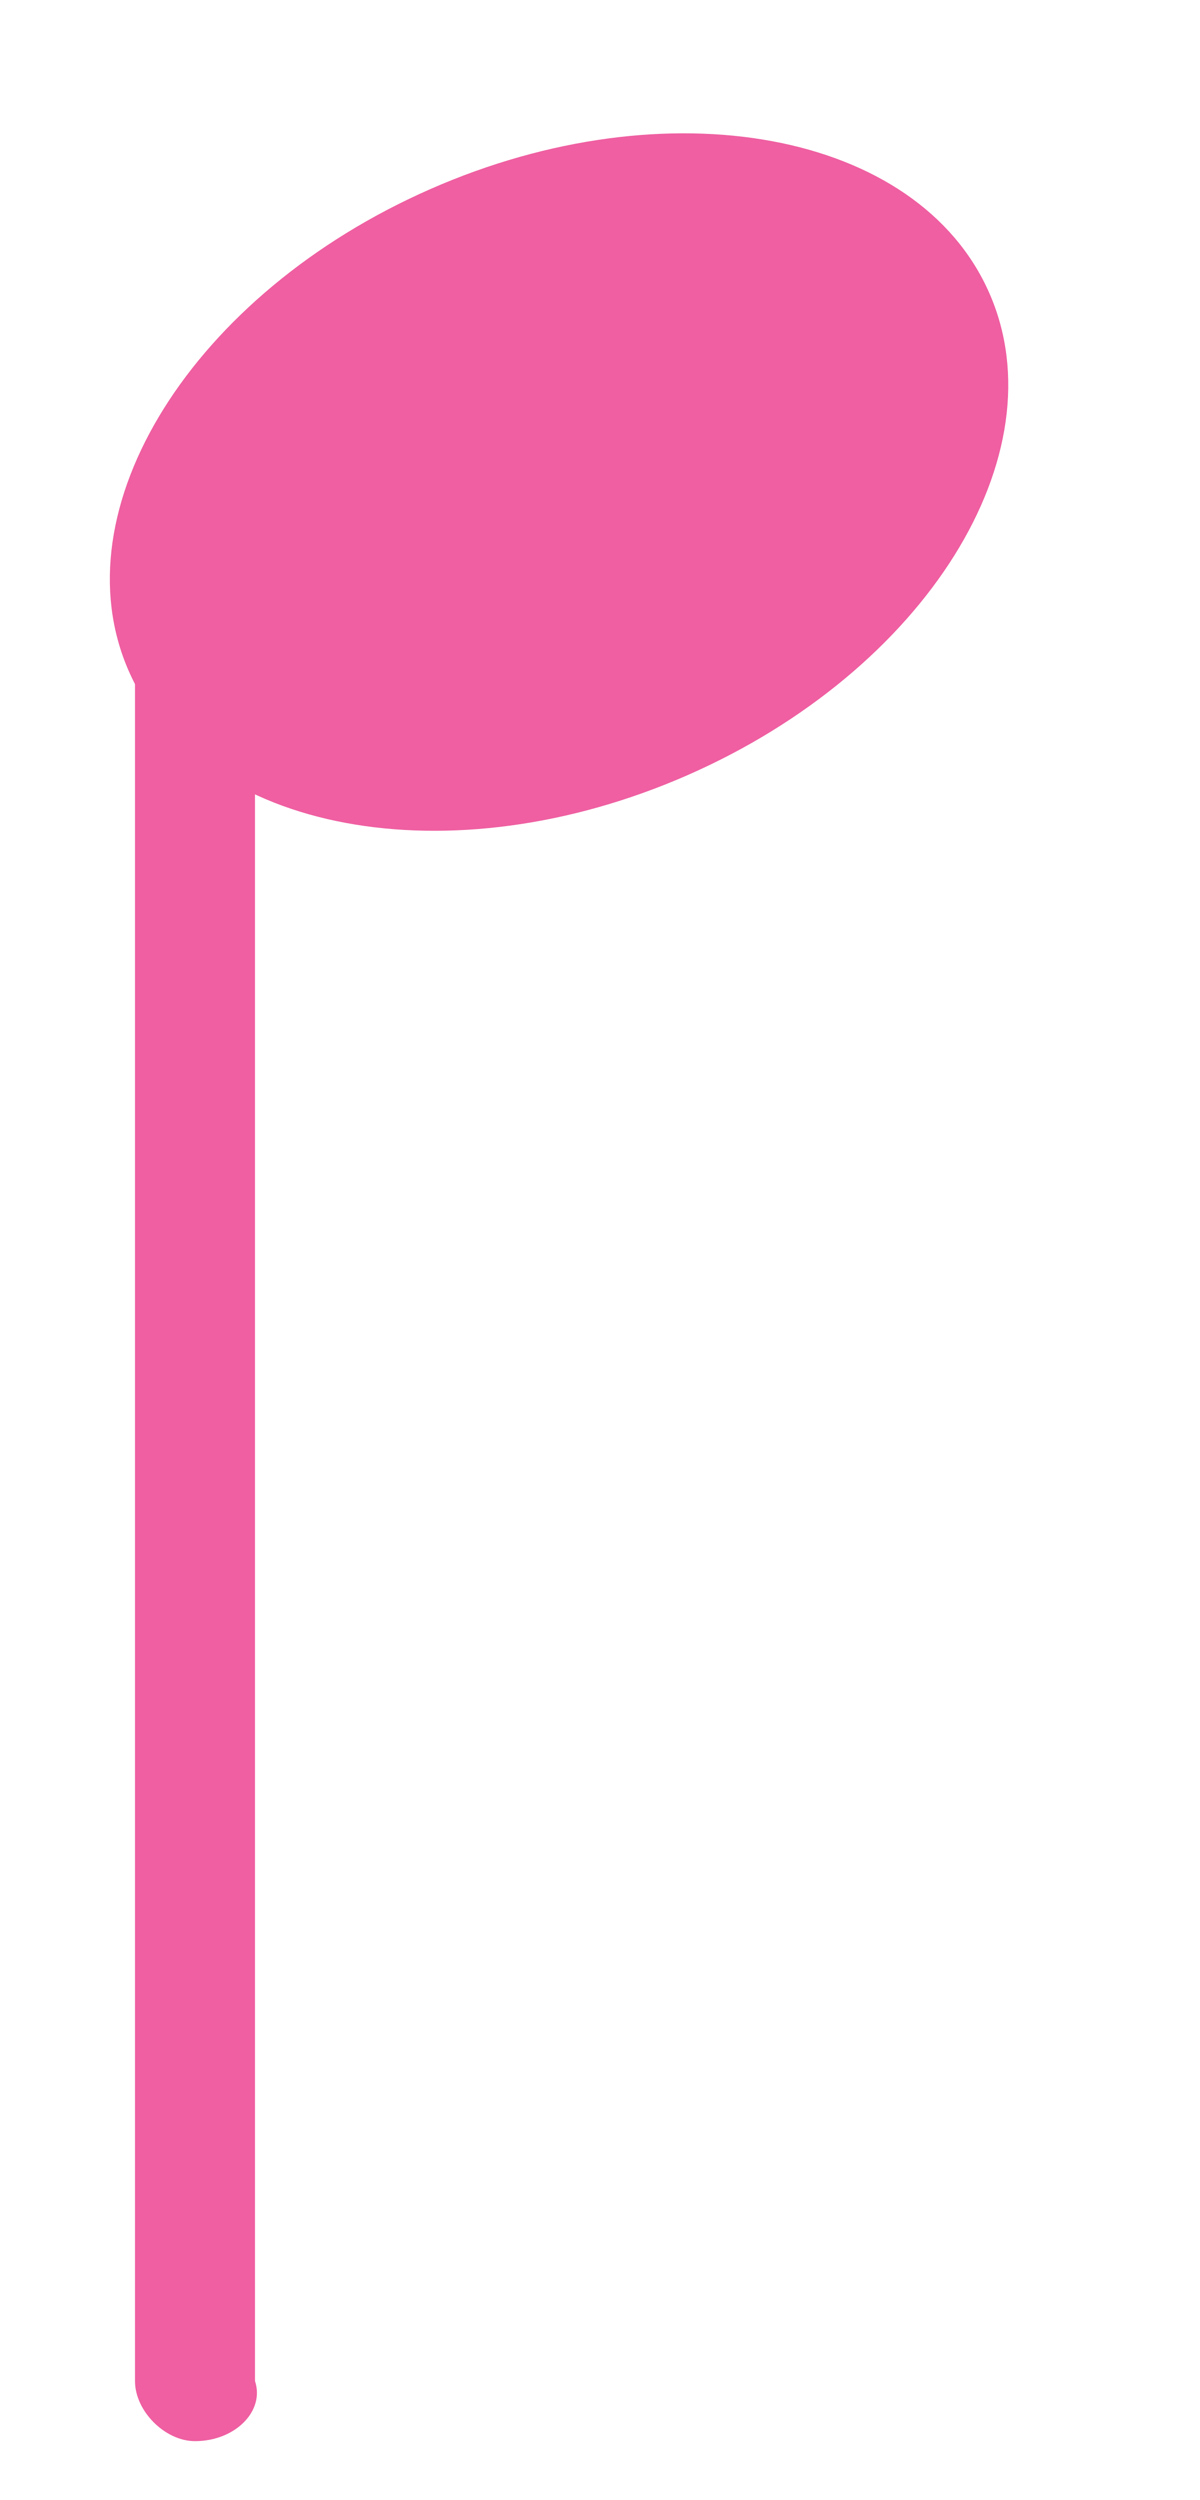
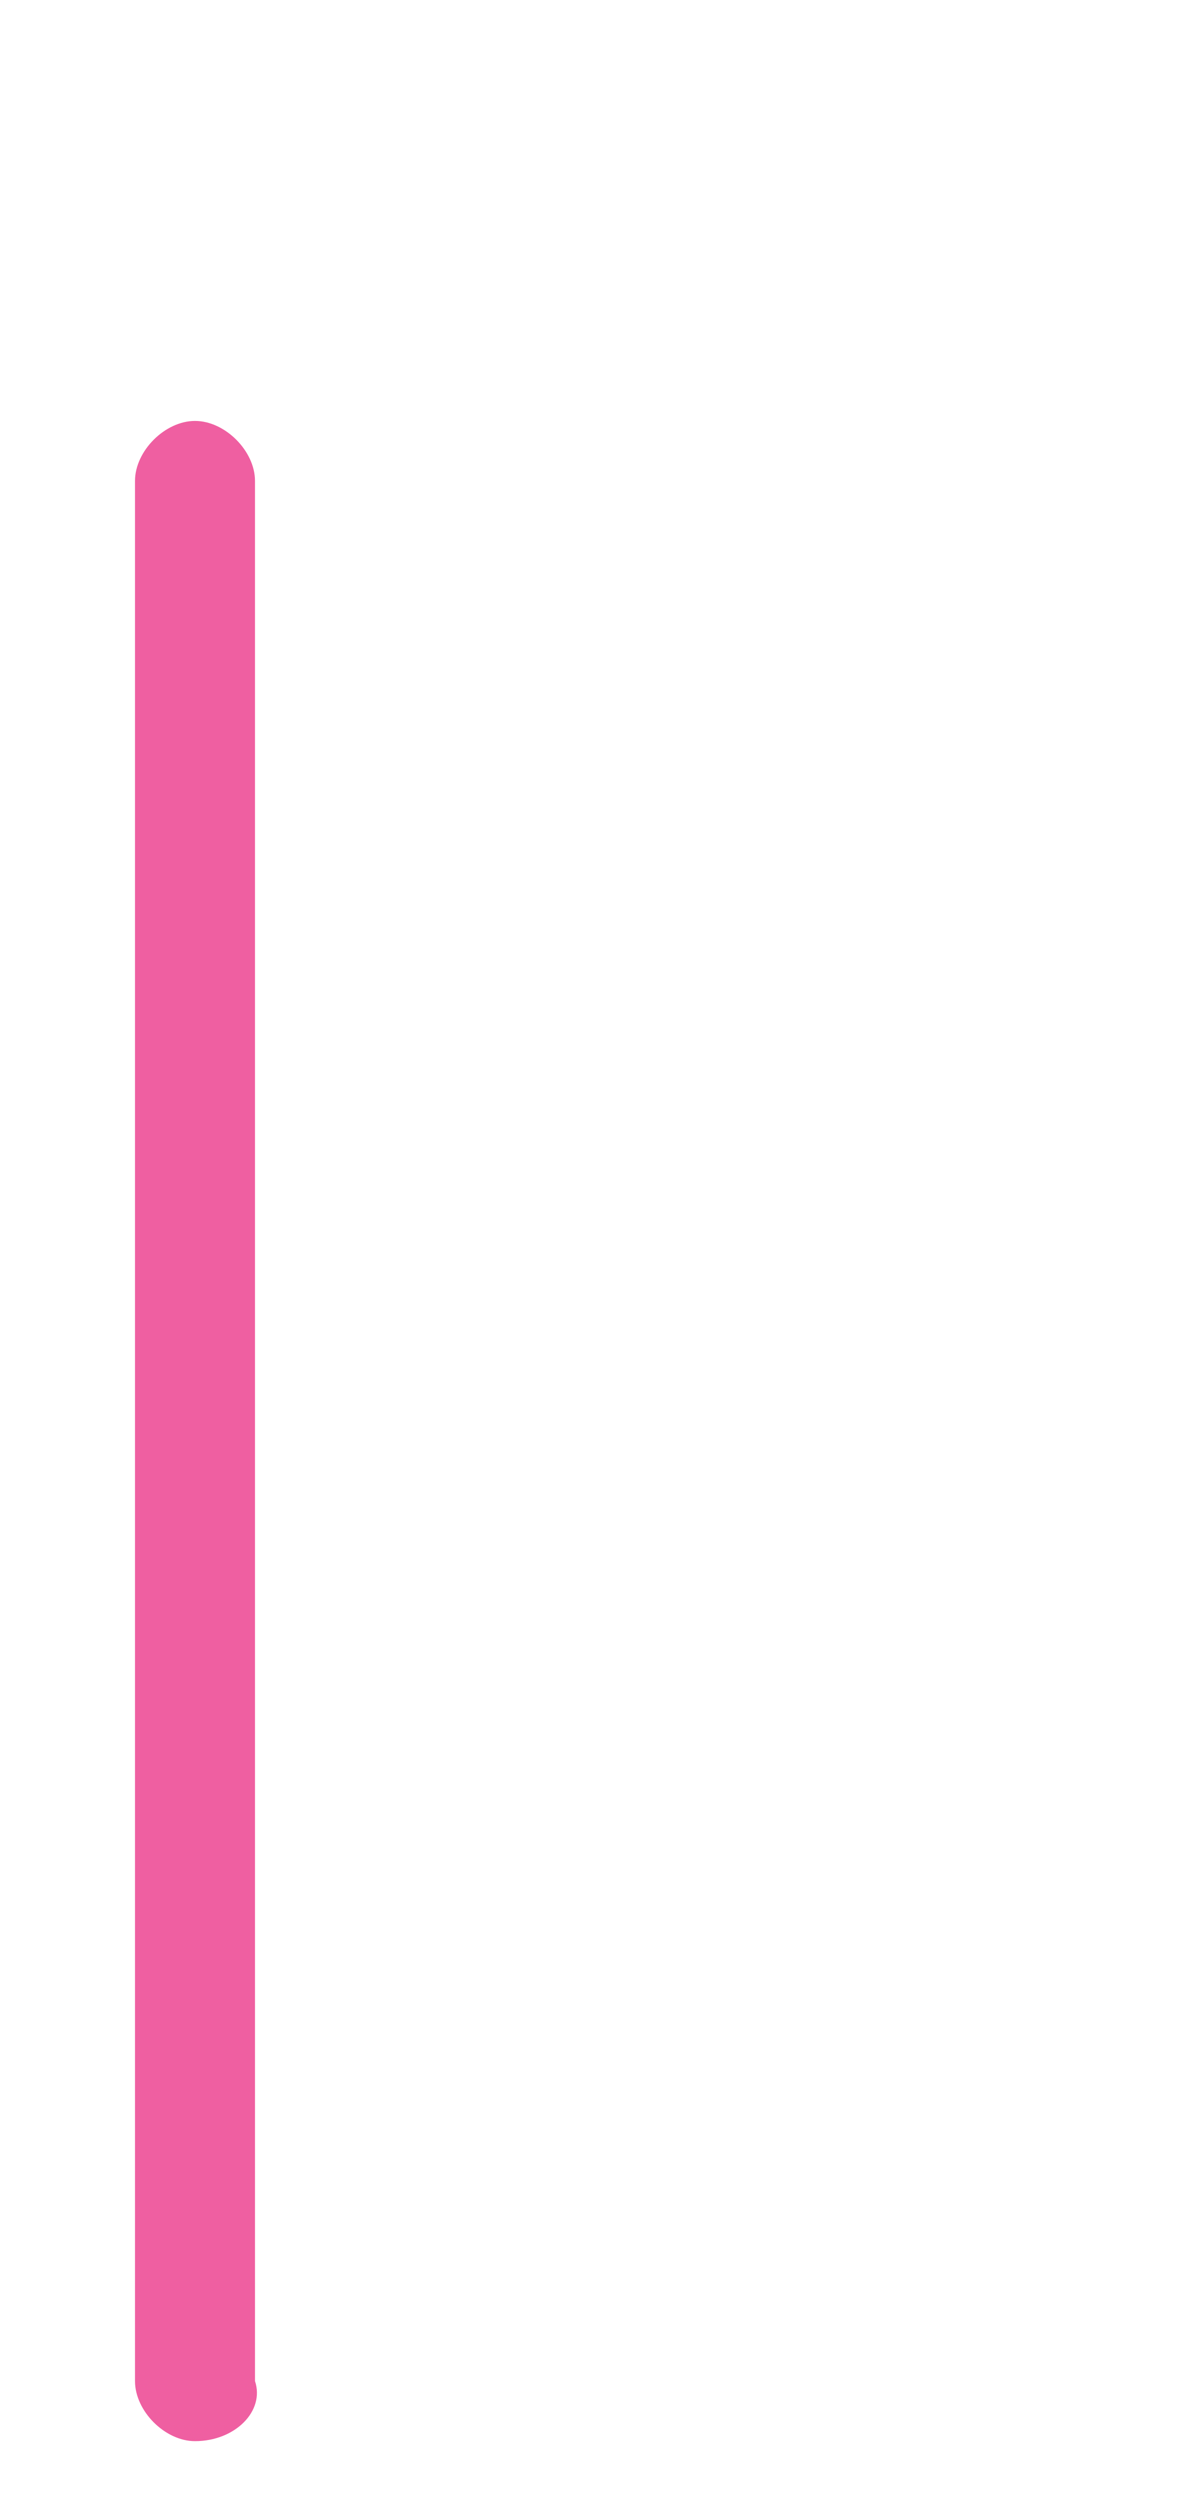
<svg xmlns="http://www.w3.org/2000/svg" width="12" height="25" viewBox="0 0 12 25" fill="none">
-   <path d="M4.303 1.891C1.927 2.935 0.577 5.093 1.288 6.711C1.999 8.329 4.501 8.794 6.878 7.75C9.254 6.706 10.604 4.547 9.893 2.93C9.182 1.312 6.679 0.846 4.303 1.891Z" fill="#EF5FA1" />
  <path d="M1.95 24.41C1.65 24.41 1.35 24.11 1.35 23.809V4.809C1.35 4.509 1.65 4.209 1.95 4.209C2.25 4.209 2.55 4.509 2.55 4.809V23.809C2.65 24.11 2.35 24.41 1.95 24.41Z" fill="#EF5FA1" />
</svg>